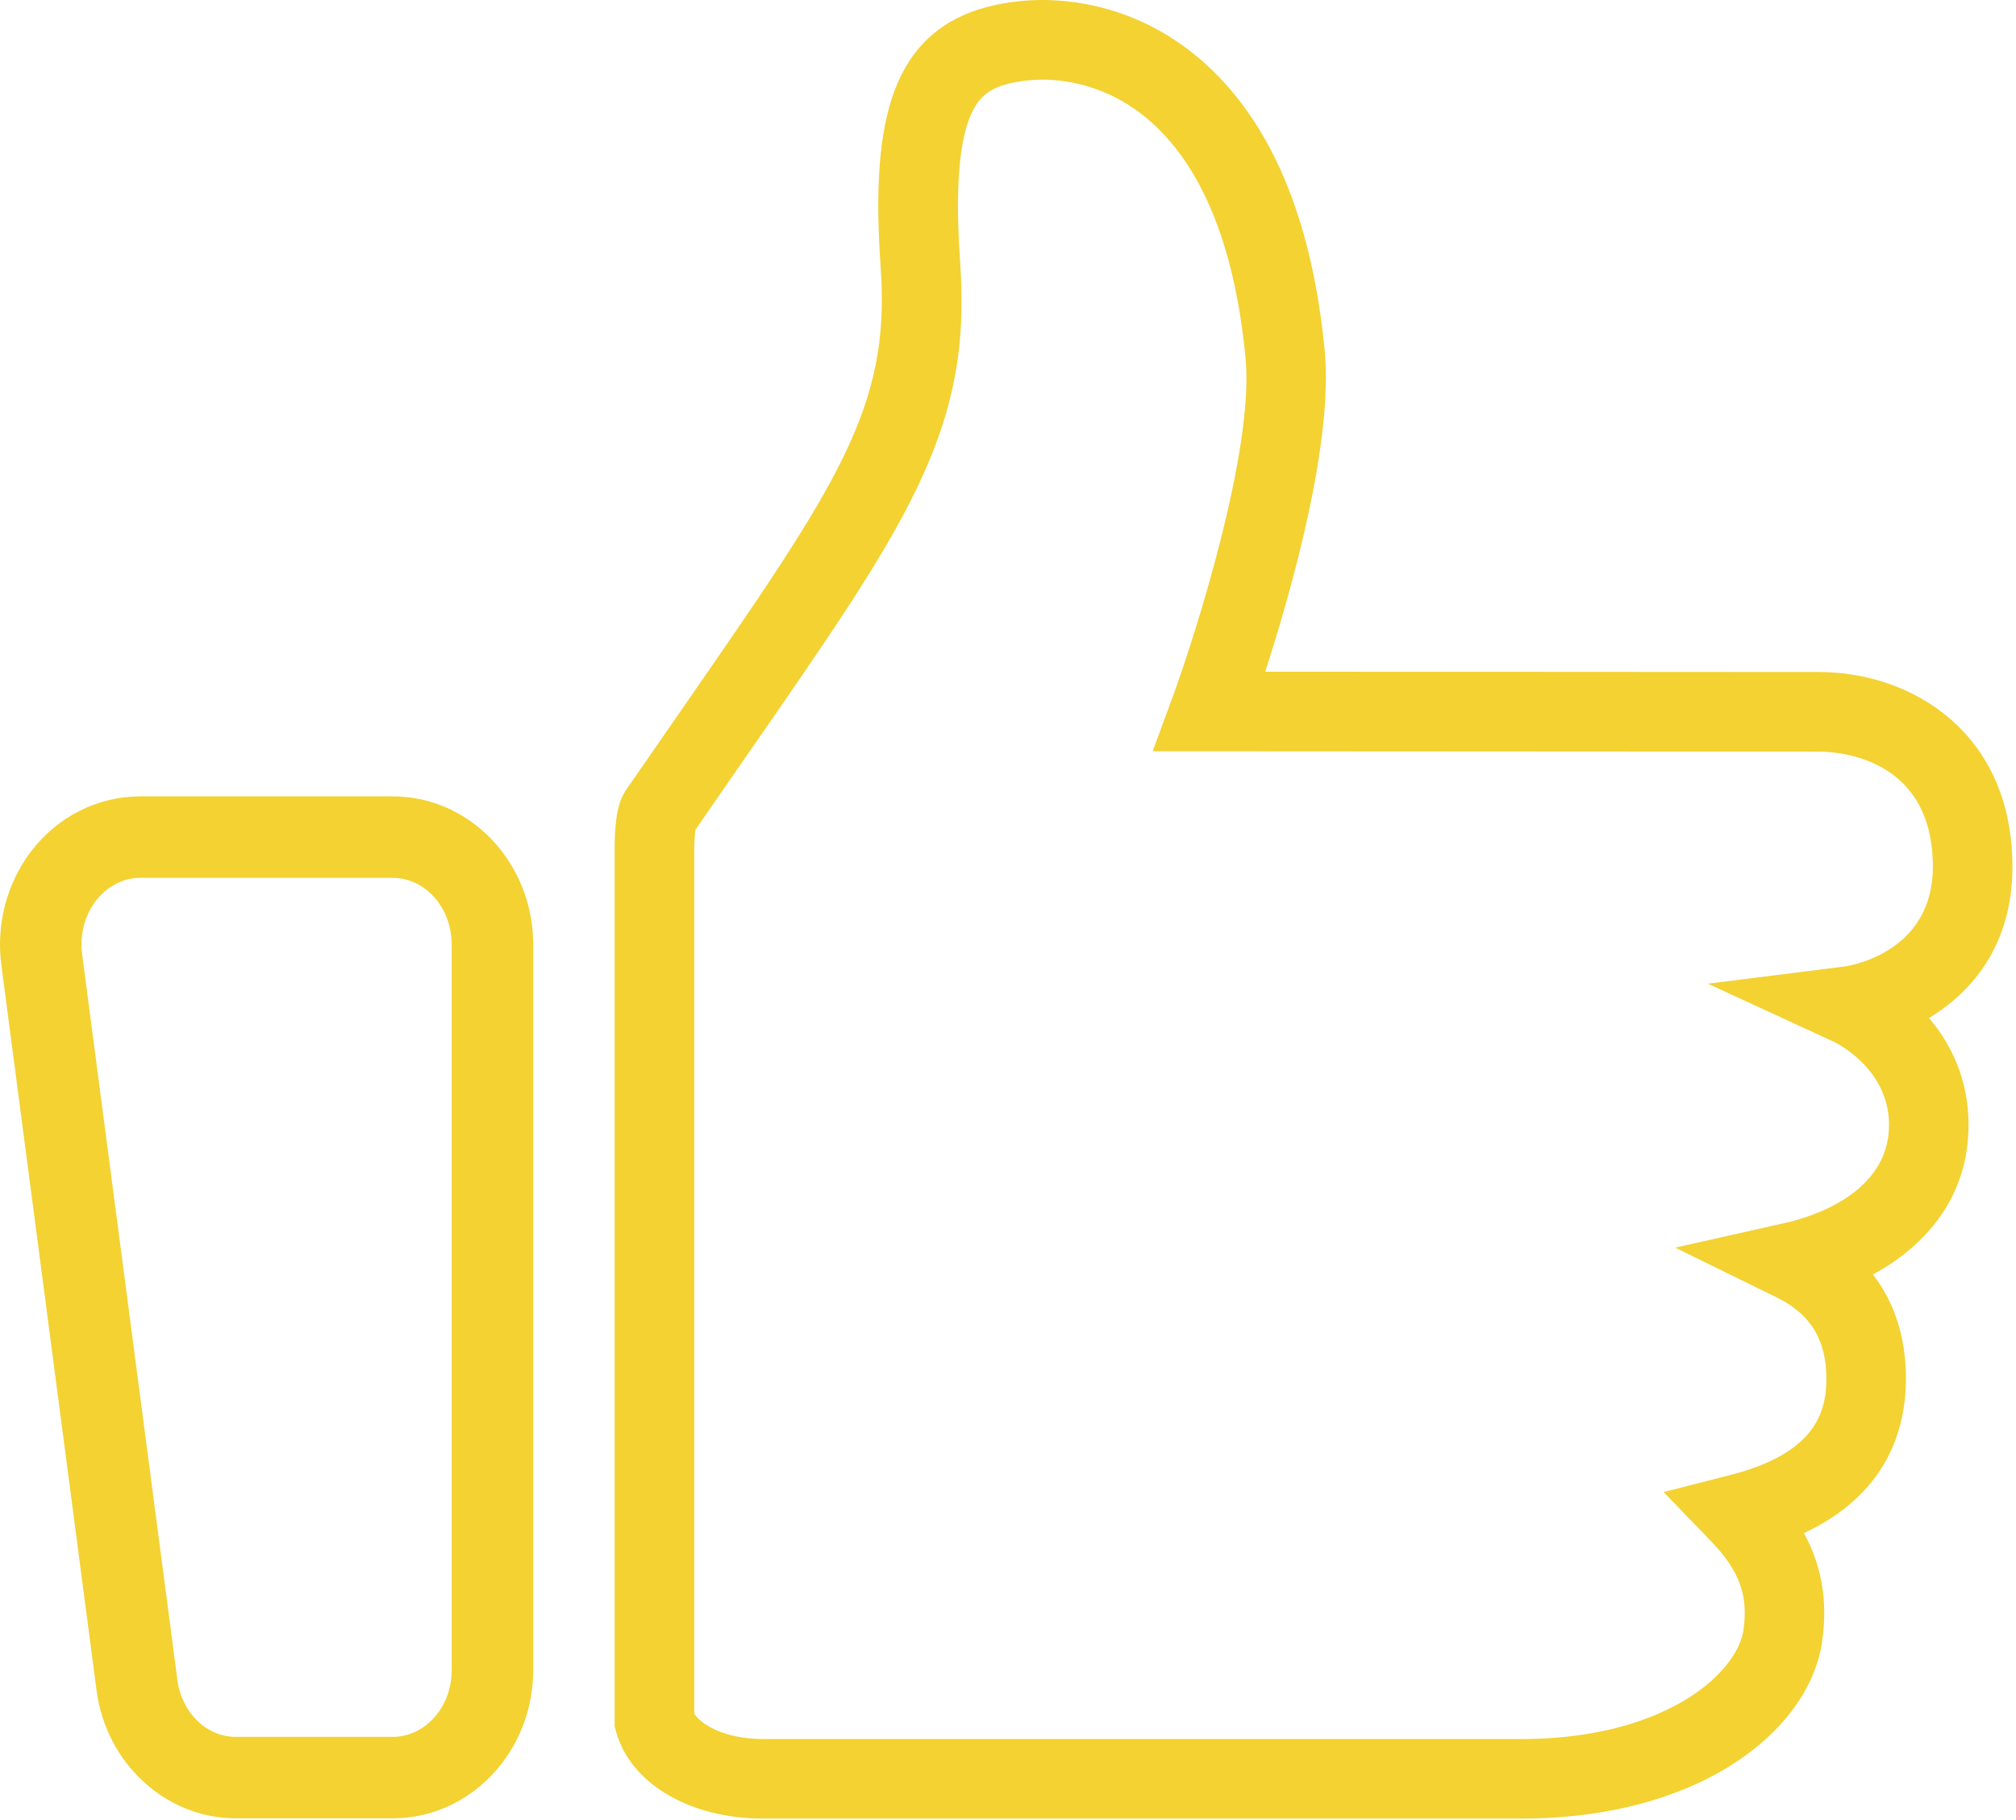
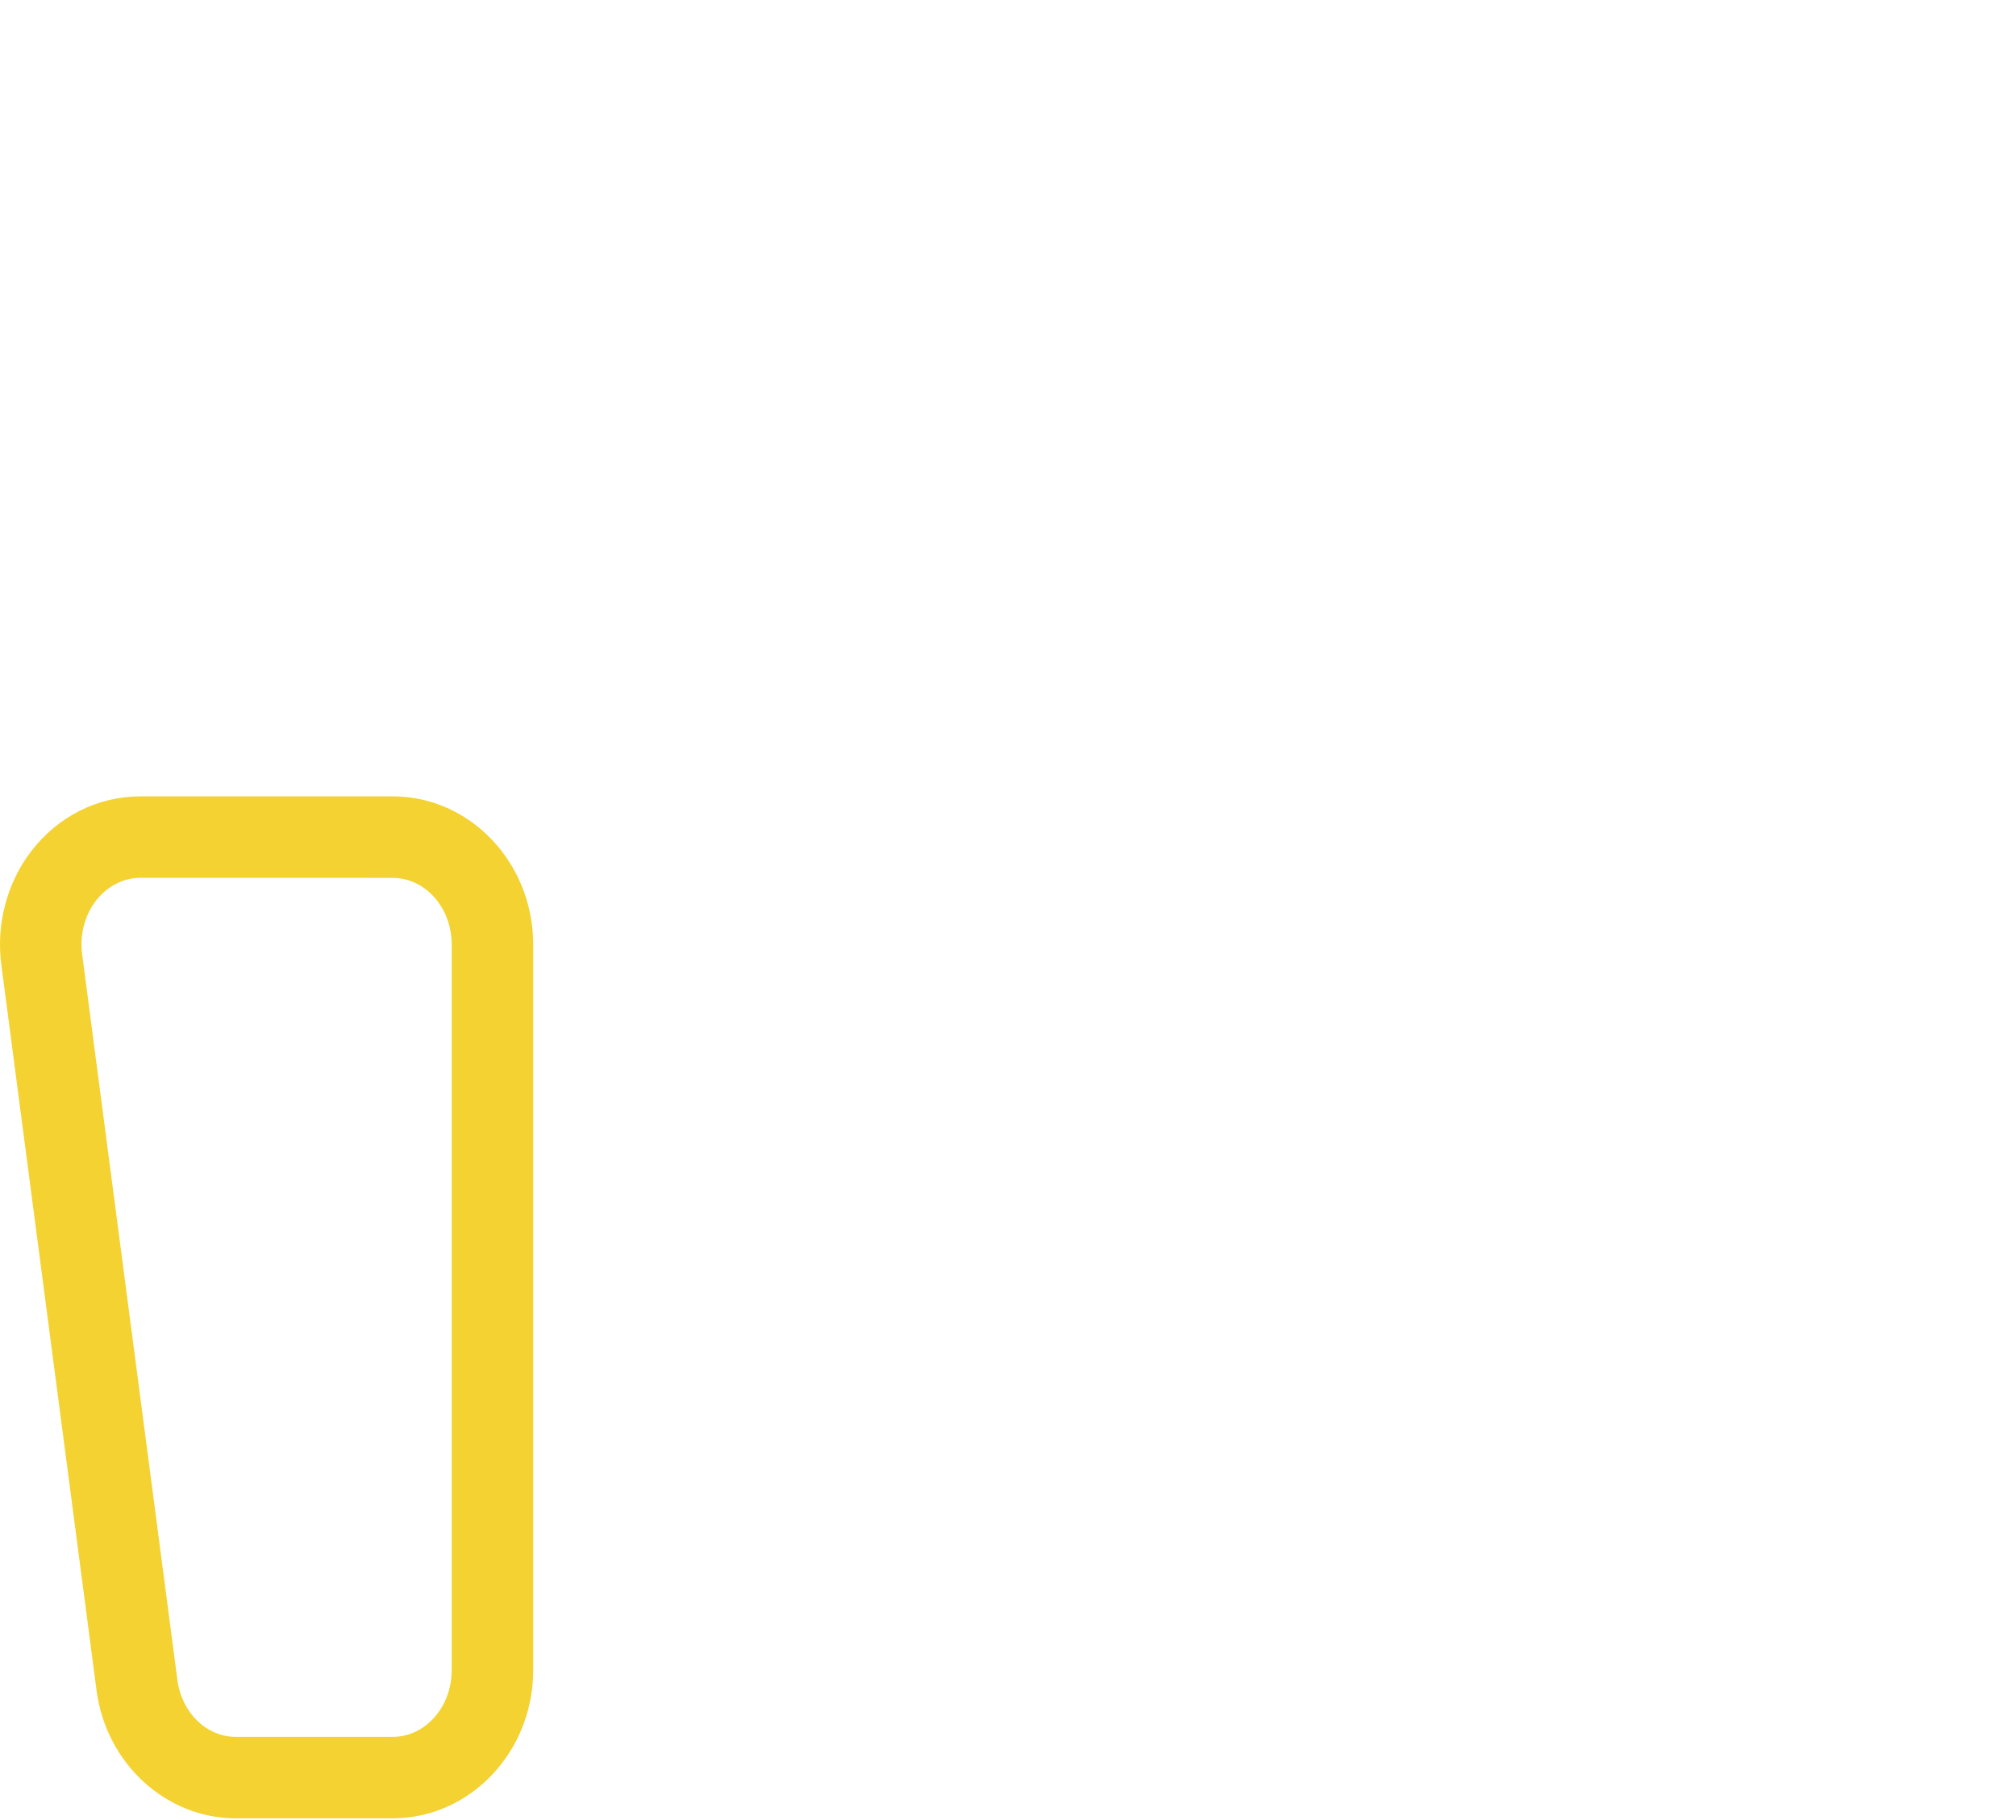
<svg xmlns="http://www.w3.org/2000/svg" width="443" height="400" viewBox="0 0 443 400" fill="none">
-   <path d="M86.28 192.907C93.448 192.907 99.257 199.462 99.257 207.544V367.034C99.257 375.116 93.448 381.671 86.28 381.671H51.811C45.381 381.671 39.92 376.359 38.979 369.159L18.045 209.679C17.49 205.472 18.588 201.199 21.049 197.968C23.521 194.75 27.107 192.894 30.881 192.894L86.279 192.898L86.28 192.907ZM86.279 174.996H30.877C21.486 174.996 12.725 179.394 6.842 187.07C1.494 194.07 -0.881 203.156 0.295 212.031L21.221 371.491C23.314 387.499 36.467 399.573 51.811 399.573H86.28C103.307 399.573 117.163 384.971 117.163 367.03V207.54C117.163 189.591 103.311 174.997 86.28 174.997L86.279 174.996Z" fill="#F3D232" />
-   <path d="M334.18 399.637H167.75C151.594 399.637 138.586 391.973 135.387 380.571L135.059 379.407V186.367C135.059 177.832 136.621 175.176 137.203 174.172L137.543 173.633C141.781 167.481 145.75 161.75 149.481 156.375C184.047 106.504 195.692 89.703 193.536 59C191.204 25.859 195.516 3.191 224.126 0.25C225.743 0.082 227.403 0 229.079 0C237.161 0 252.806 2.047 266.747 15.781C280.274 29.105 288.454 49.695 291.087 77C293.044 97.305 283.673 130.129 278.021 147.602C309.251 147.622 390.191 147.672 399.661 147.672C420.157 147.672 442.212 161.067 442.212 190.469C442.212 208.258 432.732 218.059 424.794 223.141C424.489 223.333 424.185 223.524 423.888 223.708C428.524 229.177 432.571 236.892 432.571 247.173C432.571 262.985 423.235 273.724 411.555 280.068C416.348 286.247 418.809 293.959 418.809 302.939C418.809 314.212 414.602 328.365 396.403 336.896C399.751 343.025 401.931 350.955 400.329 361.154C397.317 380.279 373.641 399.634 334.177 399.634L334.18 399.637ZM152.56 376.563C153.939 378.825 159.017 382.149 167.763 382.149H334.193C352.638 382.149 364.306 377.301 370.849 373.227C378.935 368.196 382.458 362.297 383.068 358.454C384.267 350.759 382.286 345.216 376.001 338.692L365.567 327.872L380.137 324.153C398.926 319.36 401.332 310.305 401.332 302.946C401.332 294.427 397.86 288.758 390.41 285.106L368.109 274.165L392.347 268.72C397.691 267.525 415.101 262.427 415.101 247.185C415.101 234.662 403.163 229.021 403.042 228.962L375.288 216.165L405.472 212.364C407.617 212.024 424.734 208.735 424.734 190.481C424.734 166.391 403.867 165.169 399.683 165.169C387.964 165.169 267.043 165.091 265.813 165.091L253.29 165.083L257.618 153.329C262.747 139.36 275.645 98.72 273.704 78.688C271.478 55.583 265.009 38.618 254.489 28.25C244.986 18.899 234.505 17.5 229.098 17.5C228.024 17.5 226.966 17.555 225.942 17.657C218.223 18.45 215.567 20.797 213.77 24.325C210.739 30.293 209.844 41.239 210.993 57.786C212.29 76.169 209.536 90.489 201.497 107.239C193.911 123.02 181.962 140.259 163.868 166.356C160.395 171.371 156.704 176.696 152.778 182.387C152.653 183.437 152.571 185.168 152.571 186.375L152.567 376.565L152.56 376.563Z" fill="#F3D232" />
+   <path d="M86.28 192.907C93.448 192.907 99.257 199.462 99.257 207.544V367.034C99.257 375.116 93.448 381.671 86.28 381.671H51.811C45.381 381.671 39.92 376.359 38.979 369.159L18.045 209.679C17.49 205.472 18.588 201.199 21.049 197.968C23.521 194.75 27.107 192.894 30.881 192.894L86.28 192.907ZM86.279 174.996H30.877C21.486 174.996 12.725 179.394 6.842 187.07C1.494 194.07 -0.881 203.156 0.295 212.031L21.221 371.491C23.314 387.499 36.467 399.573 51.811 399.573H86.28C103.307 399.573 117.163 384.971 117.163 367.03V207.54C117.163 189.591 103.311 174.997 86.28 174.997L86.279 174.996Z" fill="#F3D232" />
</svg>